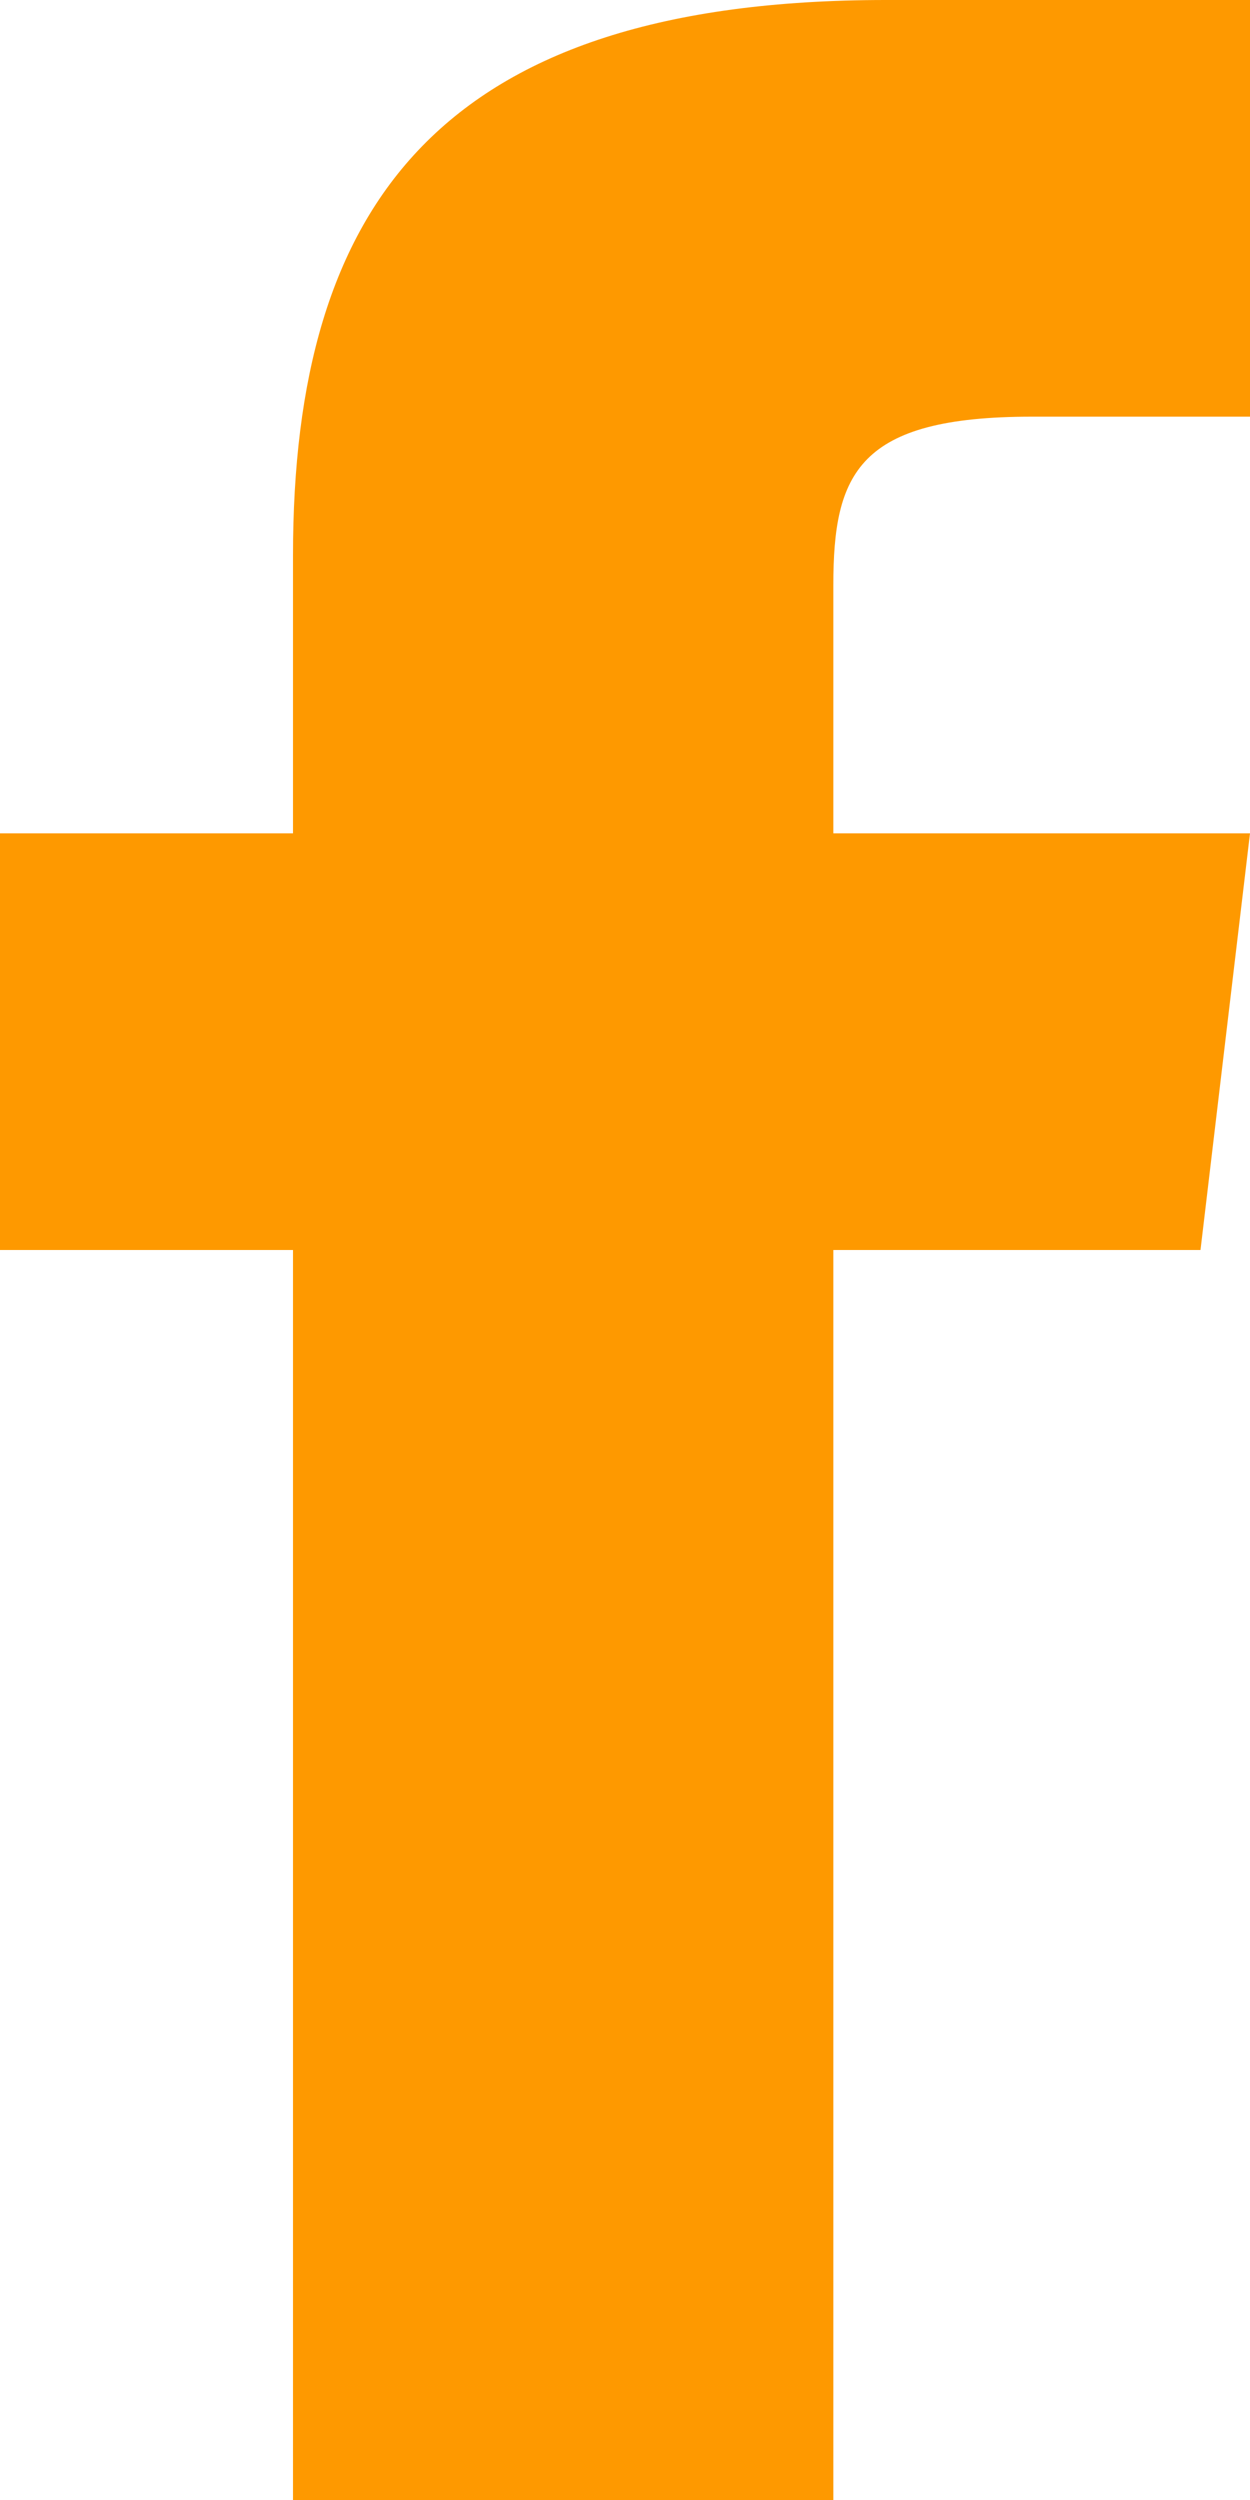
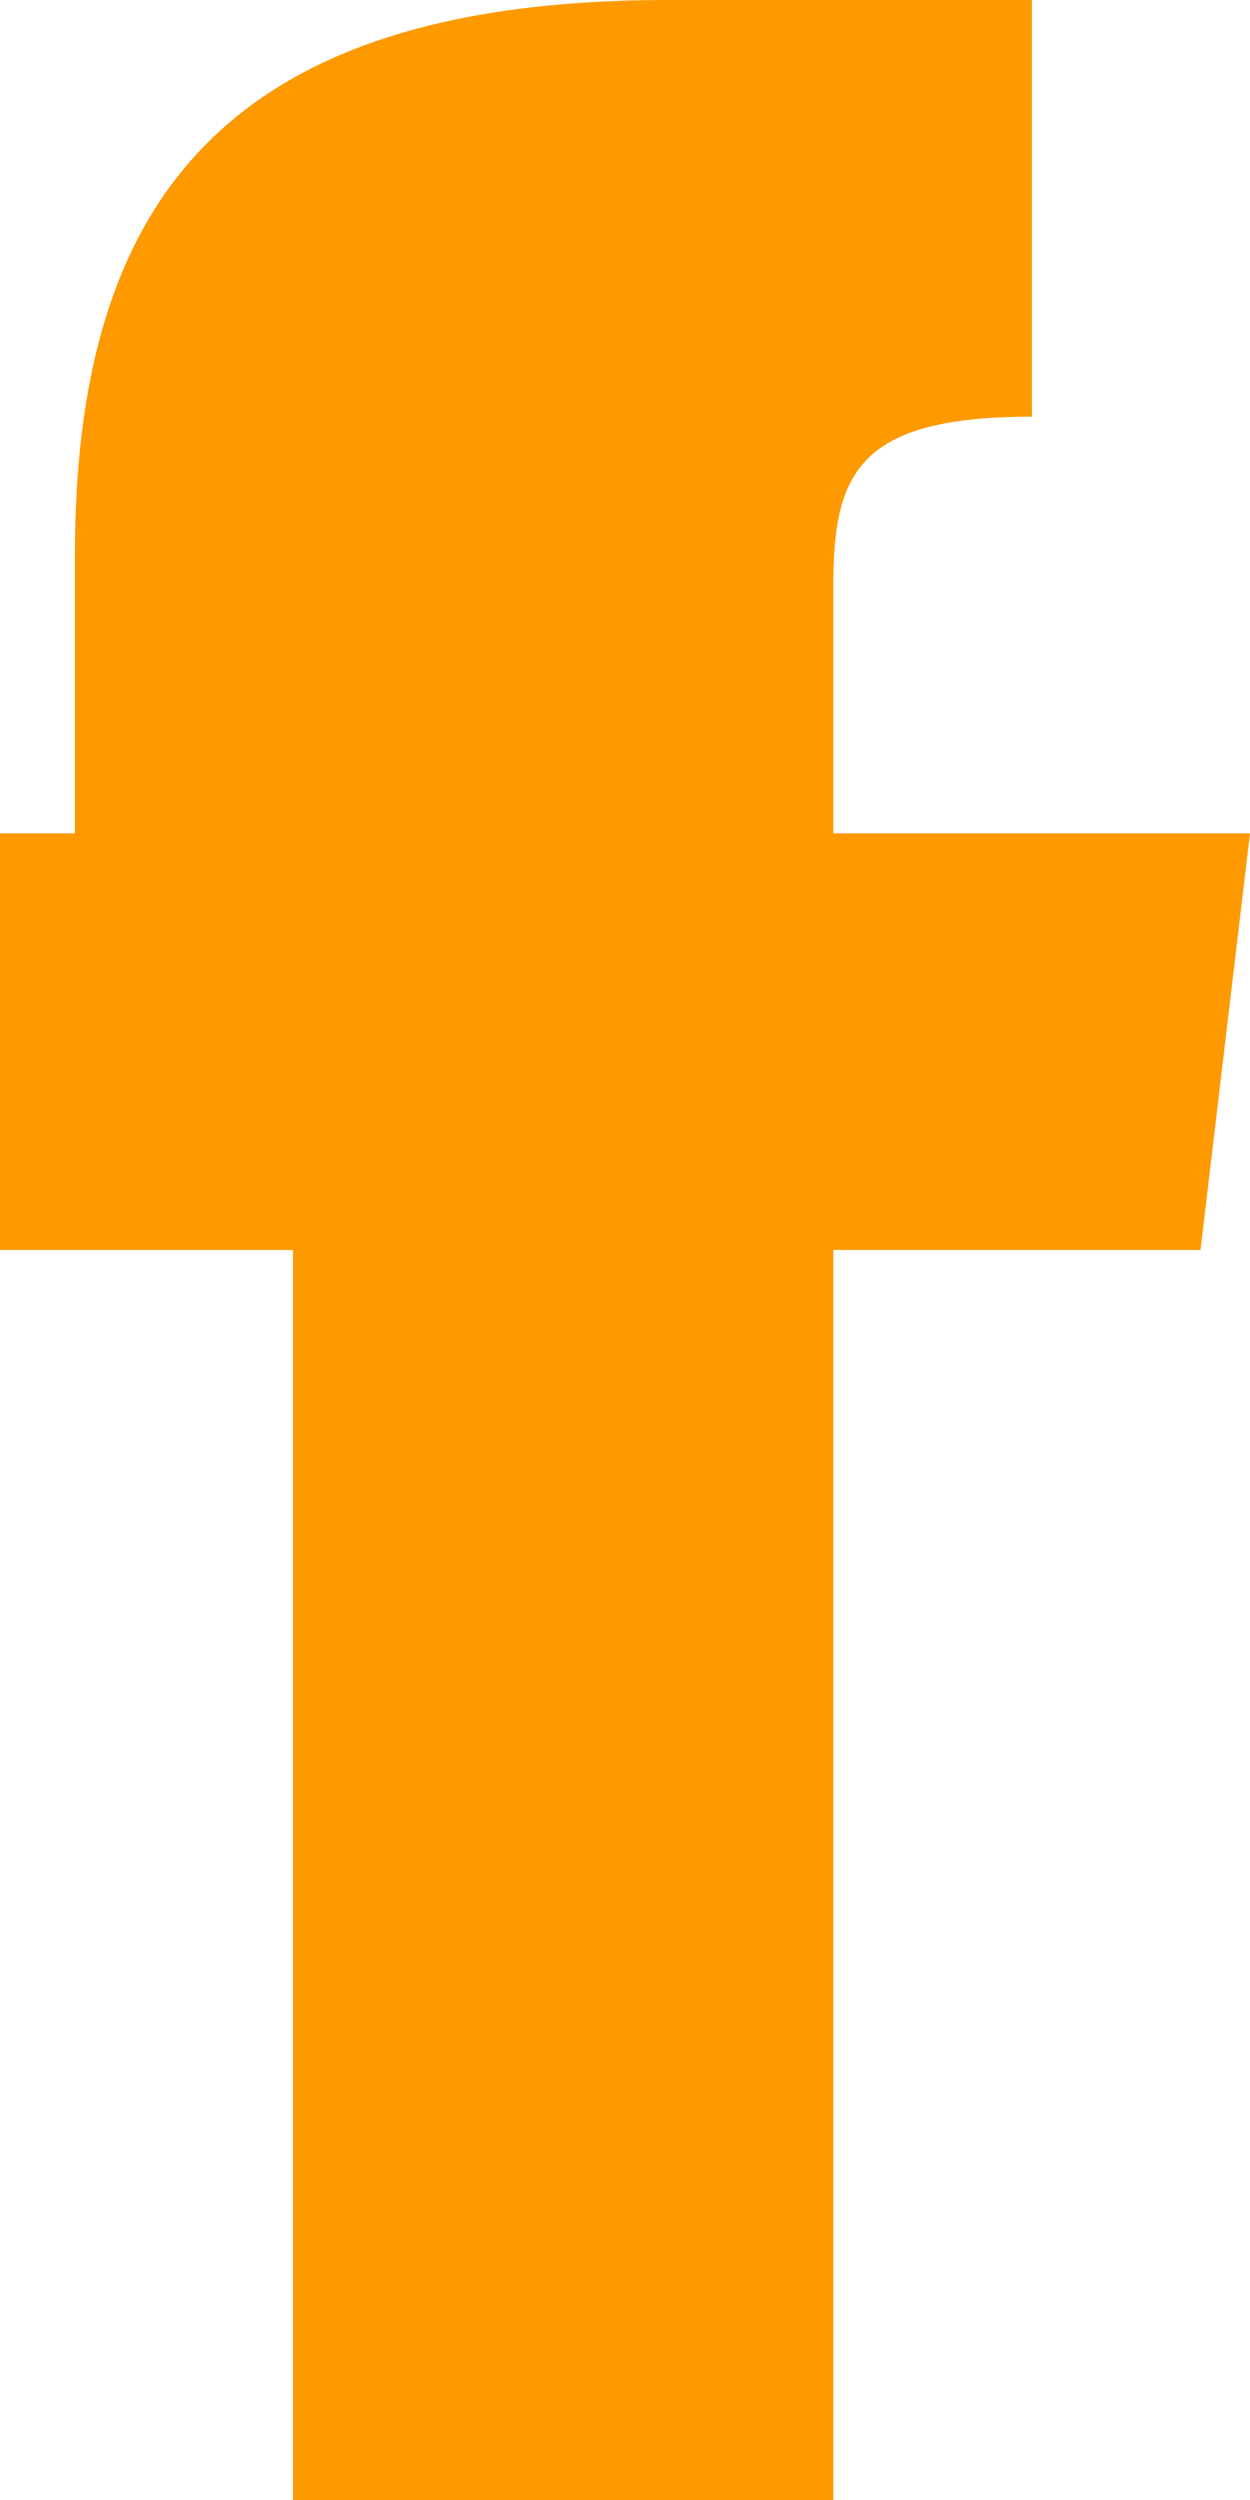
<svg xmlns="http://www.w3.org/2000/svg" version="1.1" id="Layer_1" x="0px" y="0px" width="15px" height="30px" viewBox="248.5 418 15 30" enable-background="new 248.5 418 15 30" xml:space="preserve">
-   <path fill="#FE9900" d="M258.5,428v-2.977c0-1.344,0.297-2.023,2.383-2.023h2.617v-5h-4.367c-5.352,0-7.117,2.453-7.117,6.664V428  H248.5v5h3.516v15h6.484v-15h4.406l0.594-5H258.5z" />
+   <path fill="#FE9900" d="M258.5,428v-2.977c0-1.344,0.297-2.023,2.383-2.023v-5h-4.367c-5.352,0-7.117,2.453-7.117,6.664V428  H248.5v5h3.516v15h6.484v-15h4.406l0.594-5H258.5z" />
</svg>